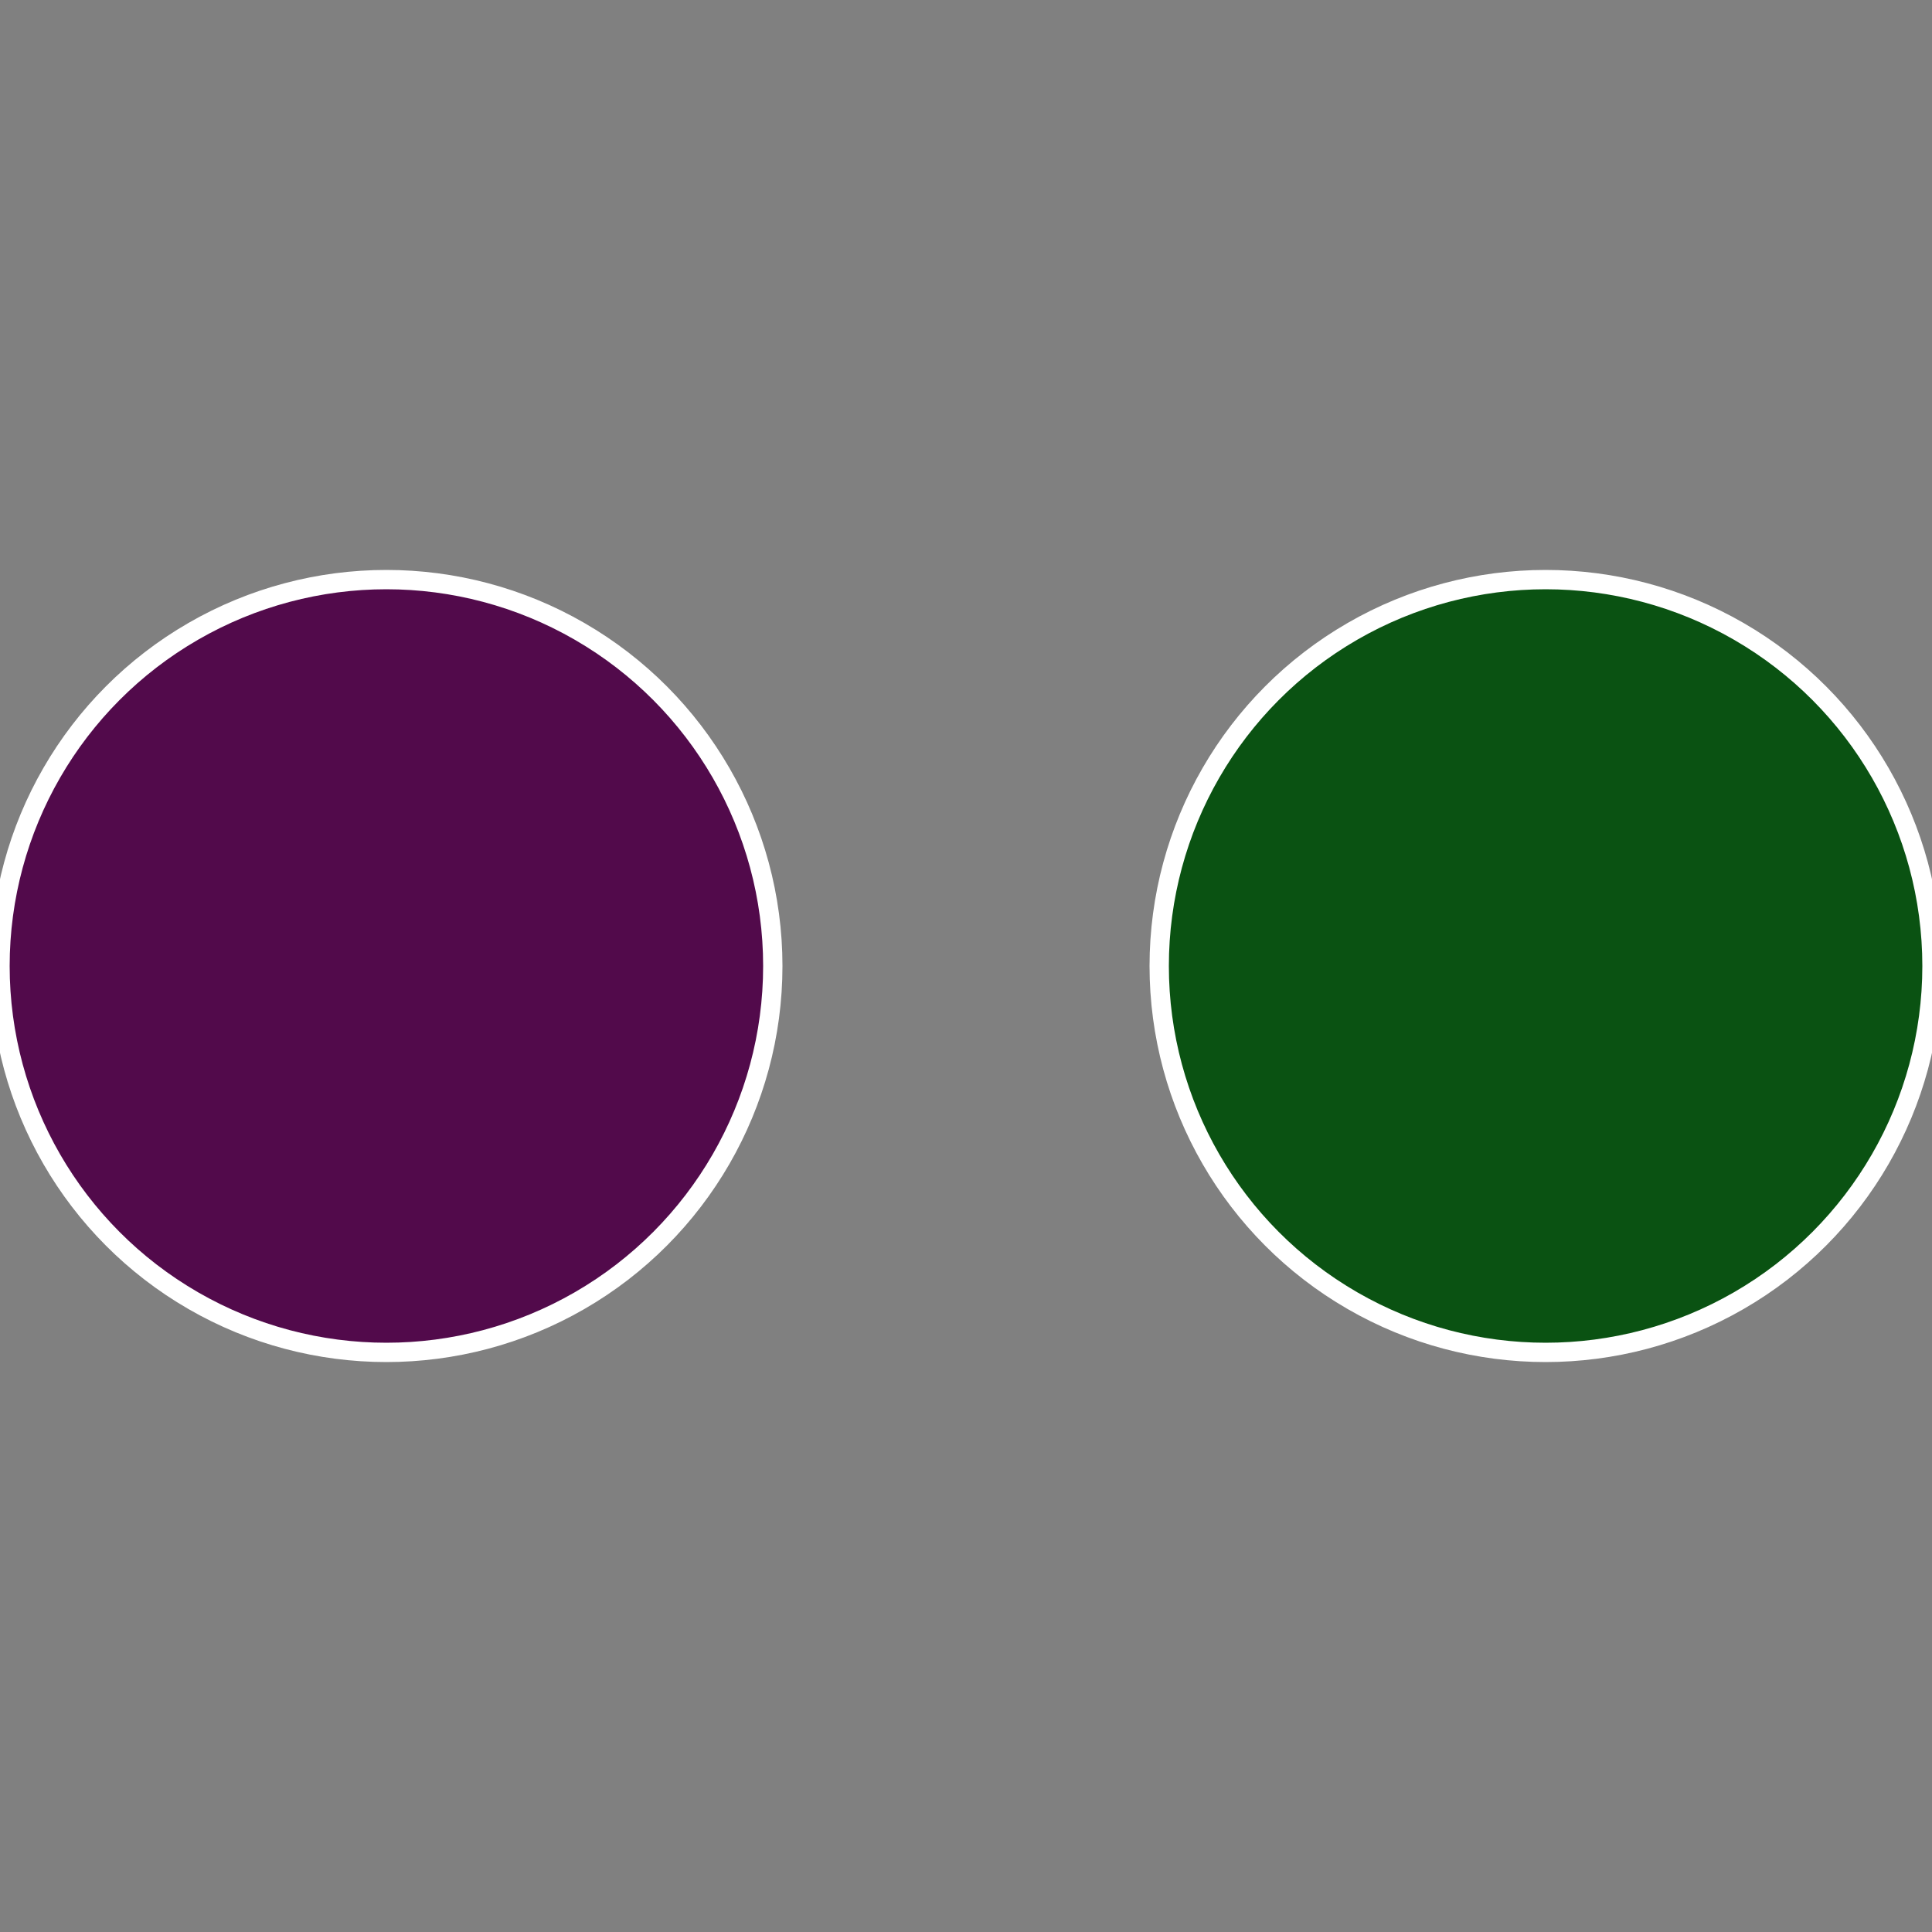
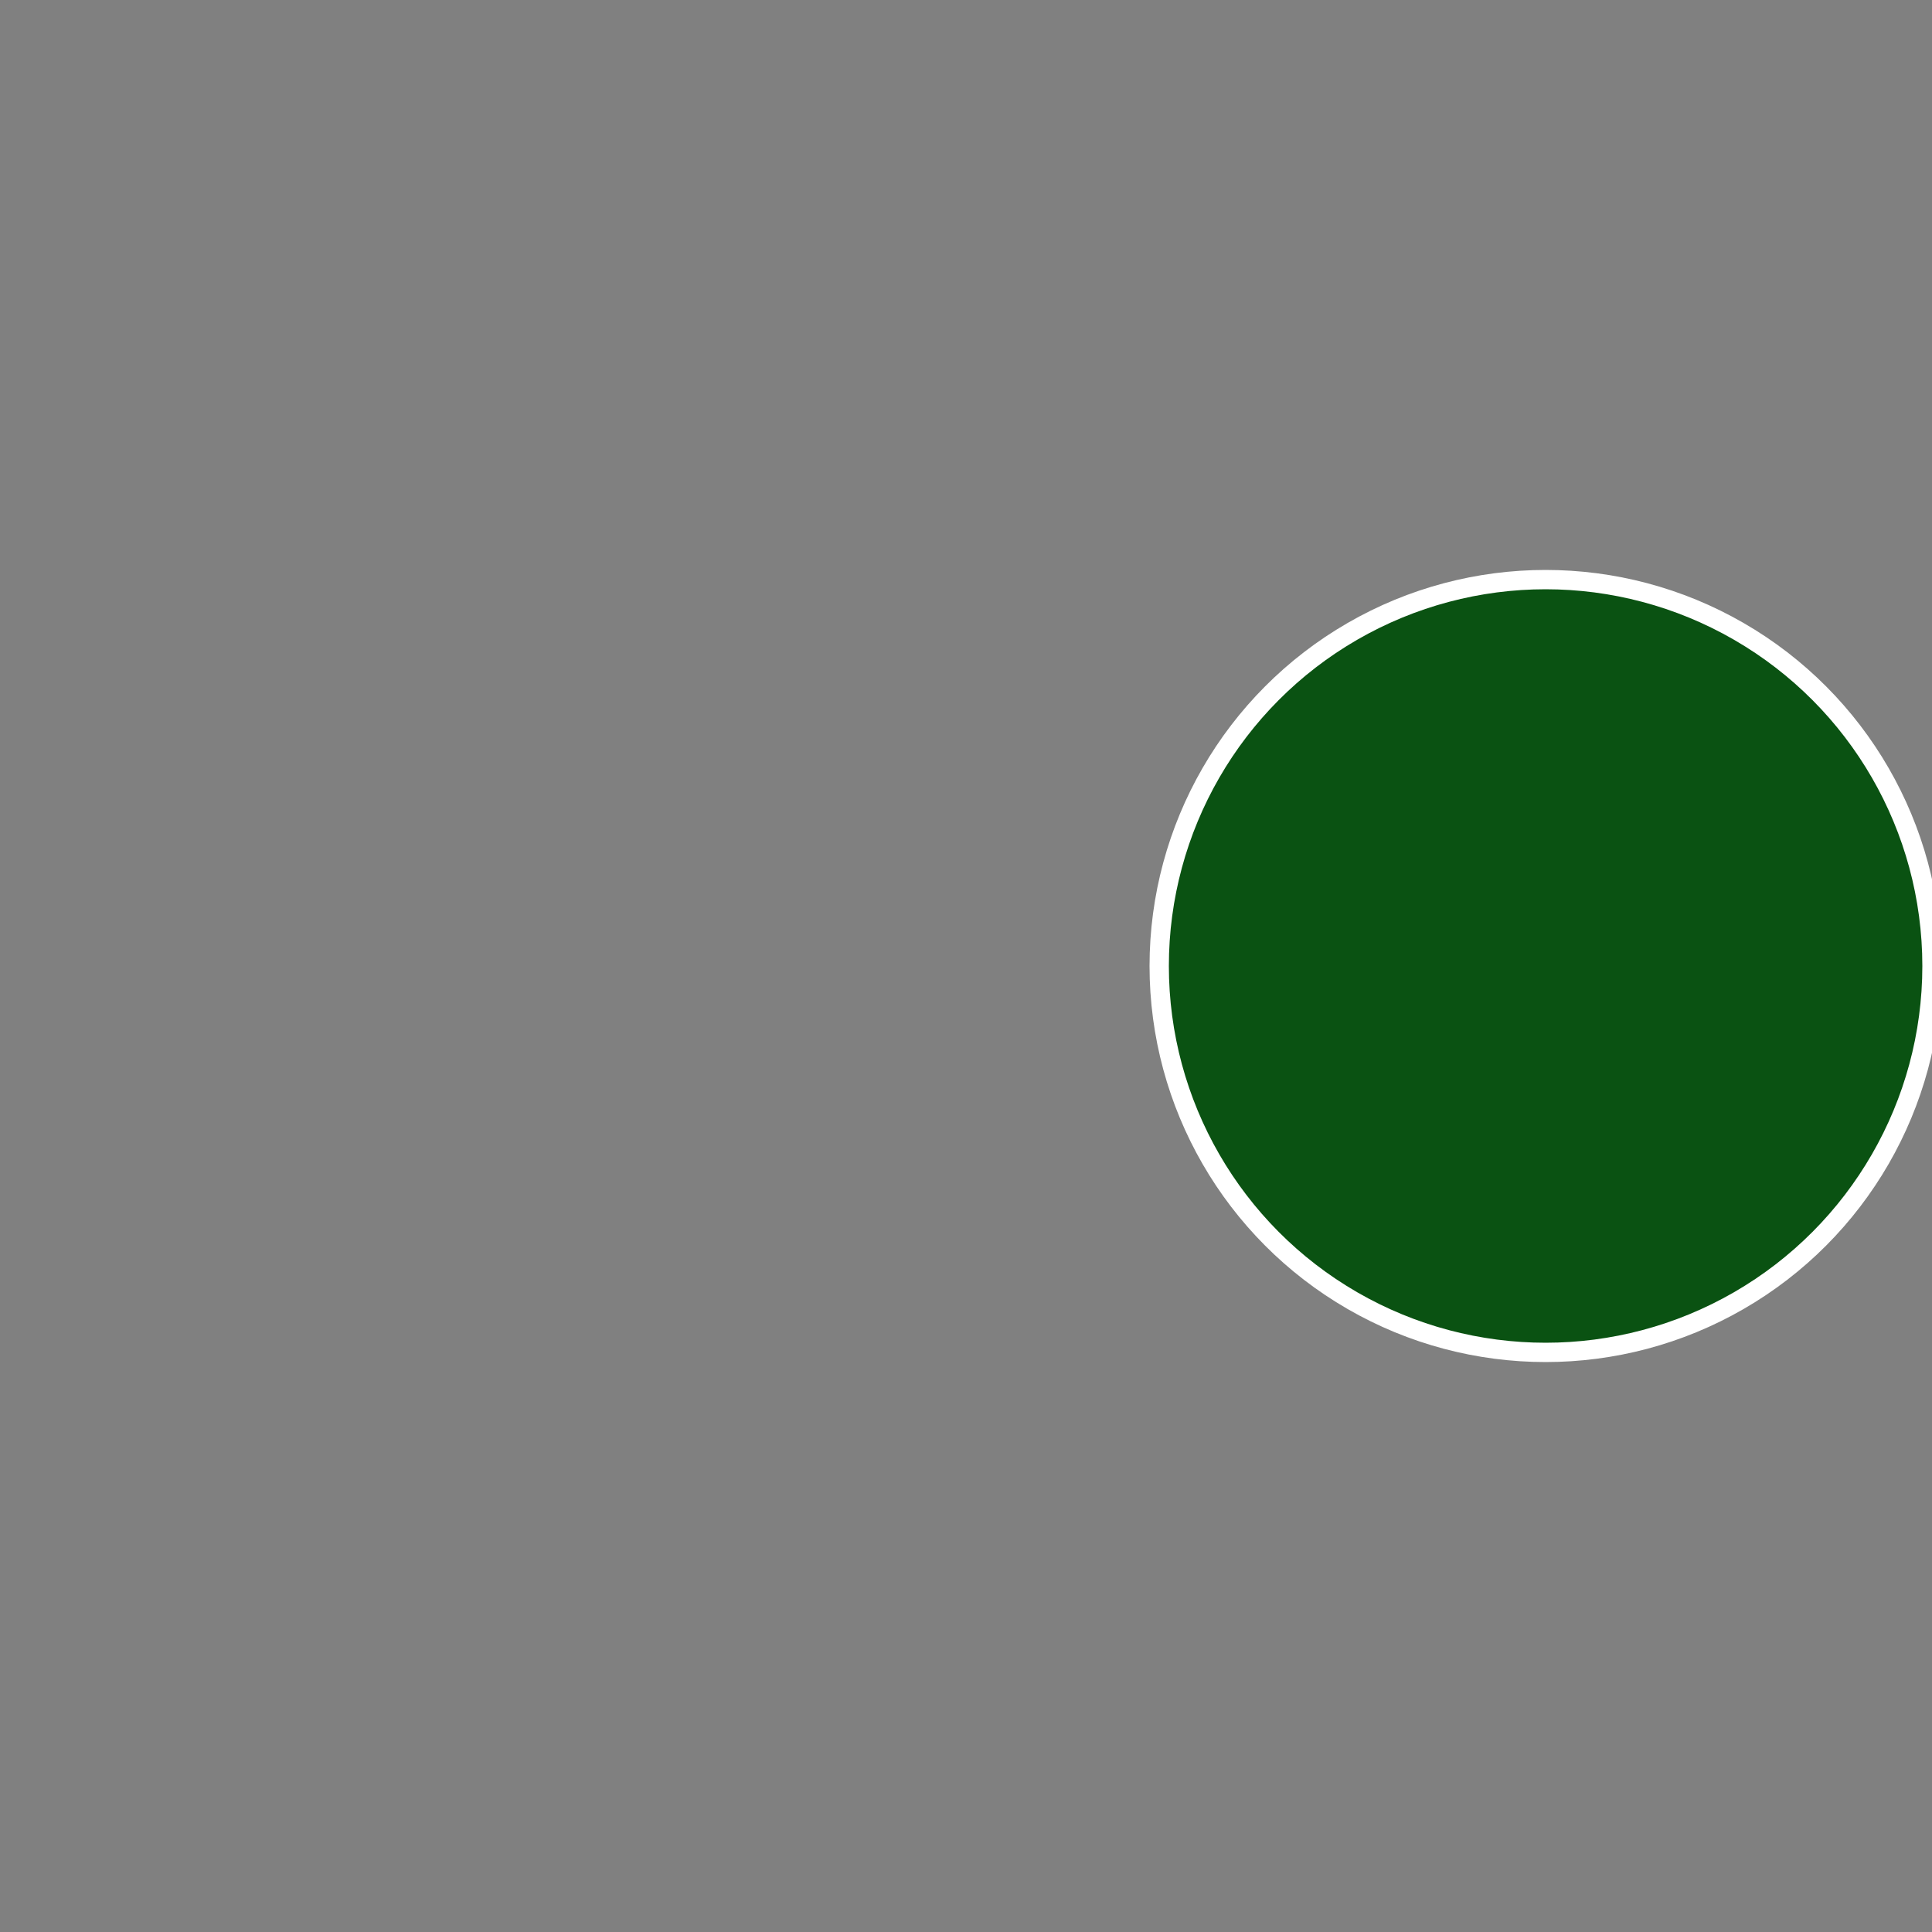
<svg xmlns="http://www.w3.org/2000/svg" width="500" height="500" viewBox="-1 -1 2 2">
  <rect x="-1" y="-1" width="2" height="2" fill="#808080" stroke="none" />
  <circle cx="0.6" cy="0" r="0.4" fill="#0a5212" stroke="#fff" stroke-width="1%" />
-   <circle cx="-0.6" cy="7.3478807948841E-17" r="0.4" fill="#520a4b" stroke="#fff" stroke-width="1%" />
</svg>